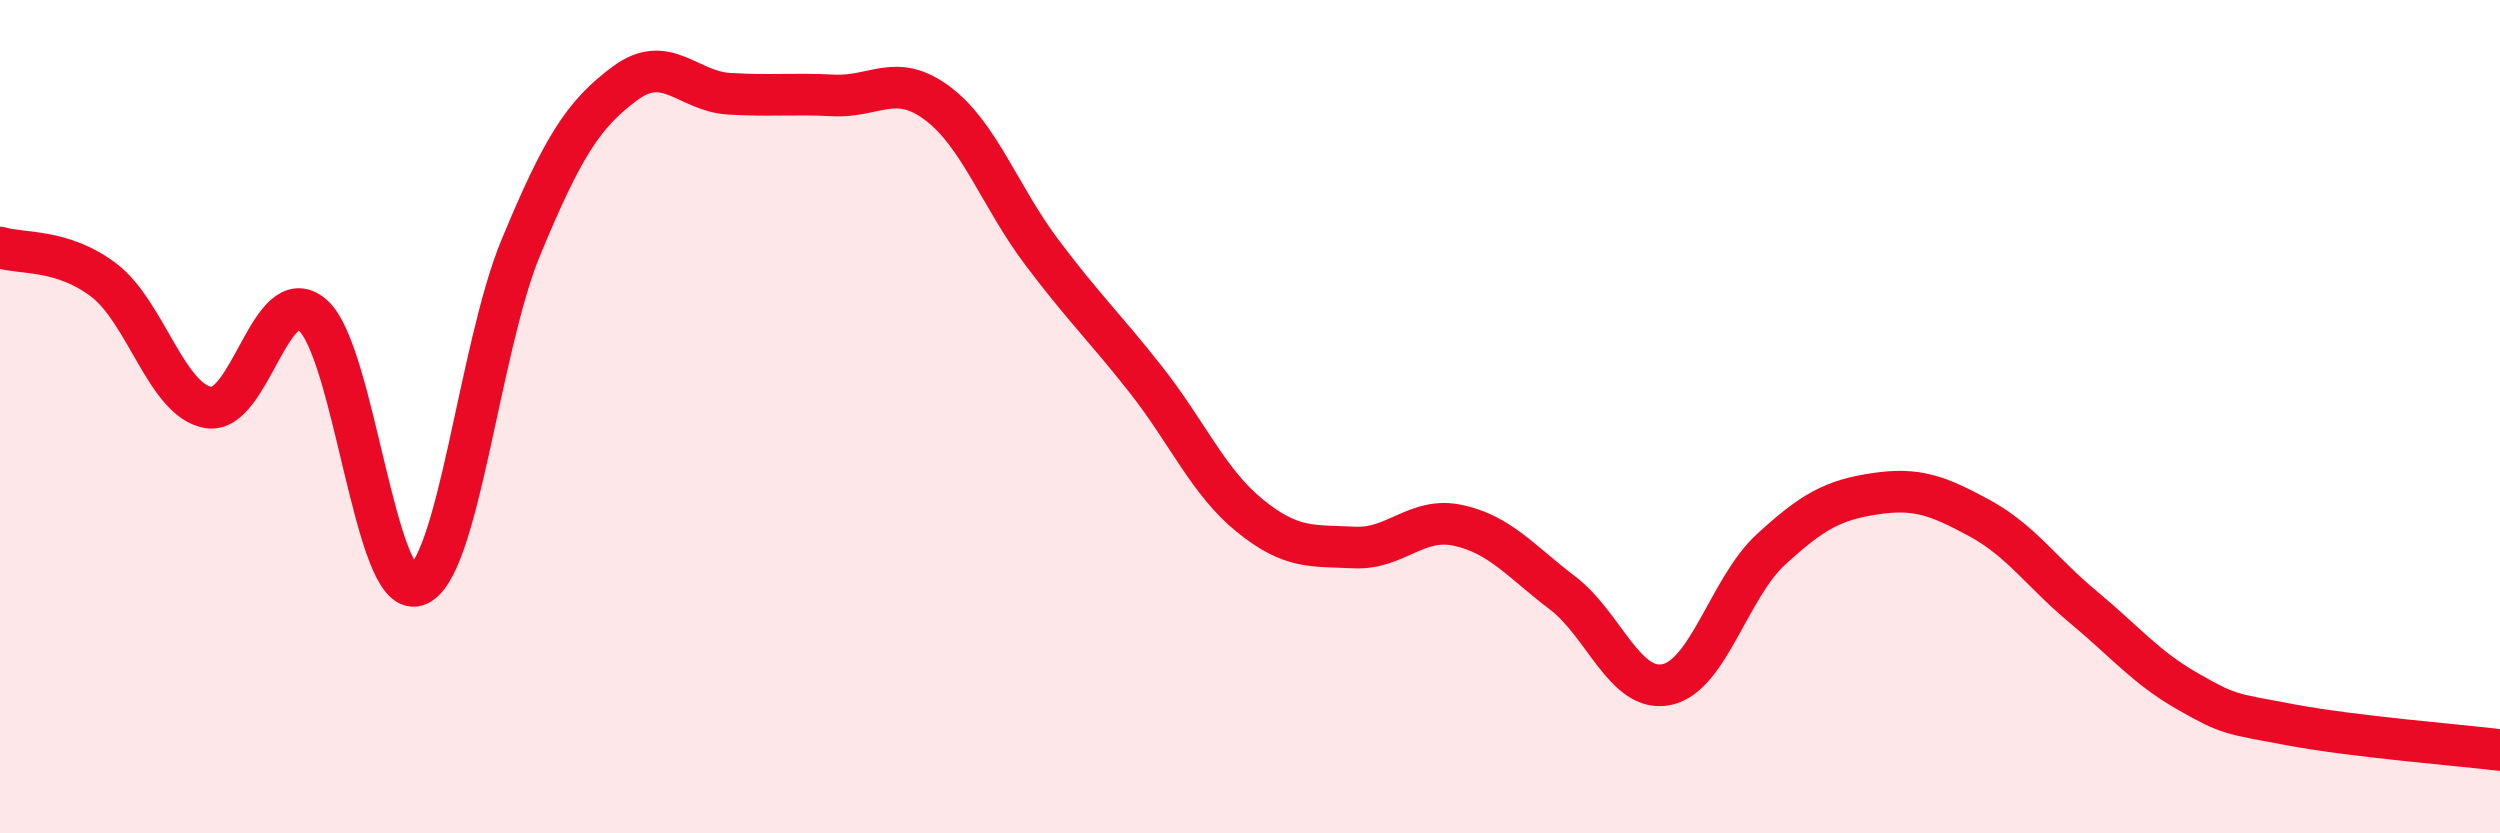
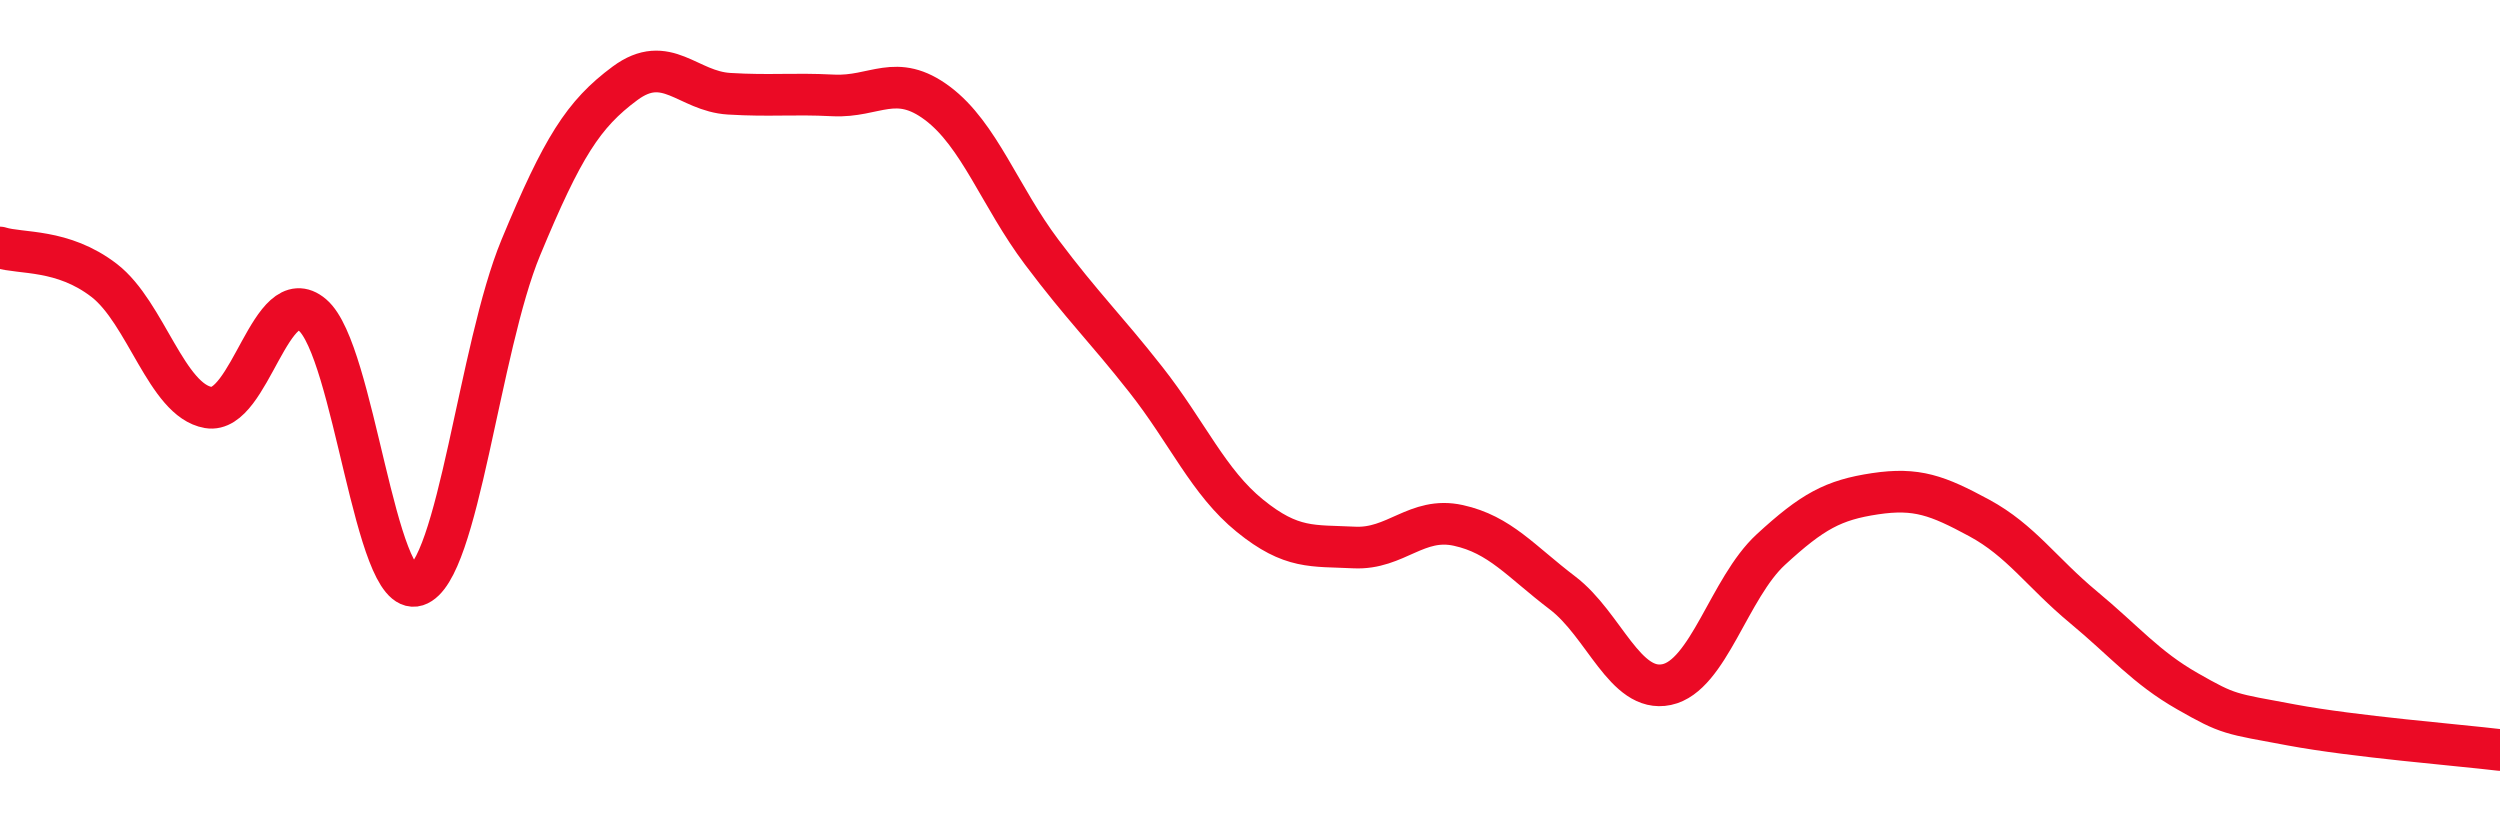
<svg xmlns="http://www.w3.org/2000/svg" width="60" height="20" viewBox="0 0 60 20">
-   <path d="M 0,5.94 C 0.5,6.1 1.5,5.96 2.5,6.73 C 3.5,7.5 4,9.61 5,9.78 C 6,9.95 6.5,6.71 7.5,7.56 C 8.5,8.41 9,14.37 10,14.05 C 11,13.73 11.5,8.35 12.5,5.94 C 13.5,3.53 14,2.74 15,2 C 16,1.26 16.5,2.19 17.5,2.25 C 18.5,2.31 19,2.24 20,2.29 C 21,2.34 21.5,1.73 22.5,2.48 C 23.5,3.23 24,4.72 25,6.05 C 26,7.38 26.5,7.84 27.5,9.11 C 28.5,10.38 29,11.57 30,12.38 C 31,13.19 31.5,13.09 32.5,13.14 C 33.5,13.19 34,12.39 35,12.61 C 36,12.83 36.5,13.47 37.5,14.23 C 38.5,14.99 39,16.64 40,16.43 C 41,16.22 41.5,14.11 42.5,13.19 C 43.5,12.27 44,12 45,11.85 C 46,11.7 46.5,11.89 47.5,12.43 C 48.5,12.97 49,13.74 50,14.57 C 51,15.4 51.5,16.02 52.5,16.59 C 53.5,17.16 53.5,17.12 55,17.4 C 56.5,17.68 59,17.88 60,18L60 20L0 20Z" fill="#EB0A25" opacity="0.1" stroke-linecap="round" stroke-linejoin="round" />
  <path d="M 0,5.94 C 0.5,6.1 1.5,5.96 2.5,6.73 C 3.5,7.5 4,9.61 5,9.78 C 6,9.95 6.5,6.71 7.5,7.56 C 8.5,8.41 9,14.37 10,14.05 C 11,13.73 11.5,8.35 12.5,5.94 C 13.5,3.53 14,2.74 15,2 C 16,1.26 16.5,2.19 17.5,2.25 C 18.5,2.31 19,2.24 20,2.29 C 21,2.34 21.5,1.73 22.5,2.48 C 23.5,3.23 24,4.72 25,6.05 C 26,7.38 26.5,7.84 27.5,9.11 C 28.5,10.38 29,11.57 30,12.38 C 31,13.19 31.5,13.09 32.5,13.14 C 33.5,13.19 34,12.39 35,12.61 C 36,12.83 36.5,13.47 37.5,14.23 C 38.5,14.99 39,16.64 40,16.43 C 41,16.22 41.5,14.11 42.5,13.19 C 43.5,12.27 44,12 45,11.85 C 46,11.7 46.5,11.89 47.5,12.43 C 48.5,12.97 49,13.74 50,14.57 C 51,15.4 51.5,16.02 52.5,16.59 C 53.5,17.16 53.5,17.12 55,17.4 C 56.5,17.68 59,17.88 60,18" stroke="#EB0A25" stroke-width="1" fill="none" stroke-linecap="round" stroke-linejoin="round" />
</svg>